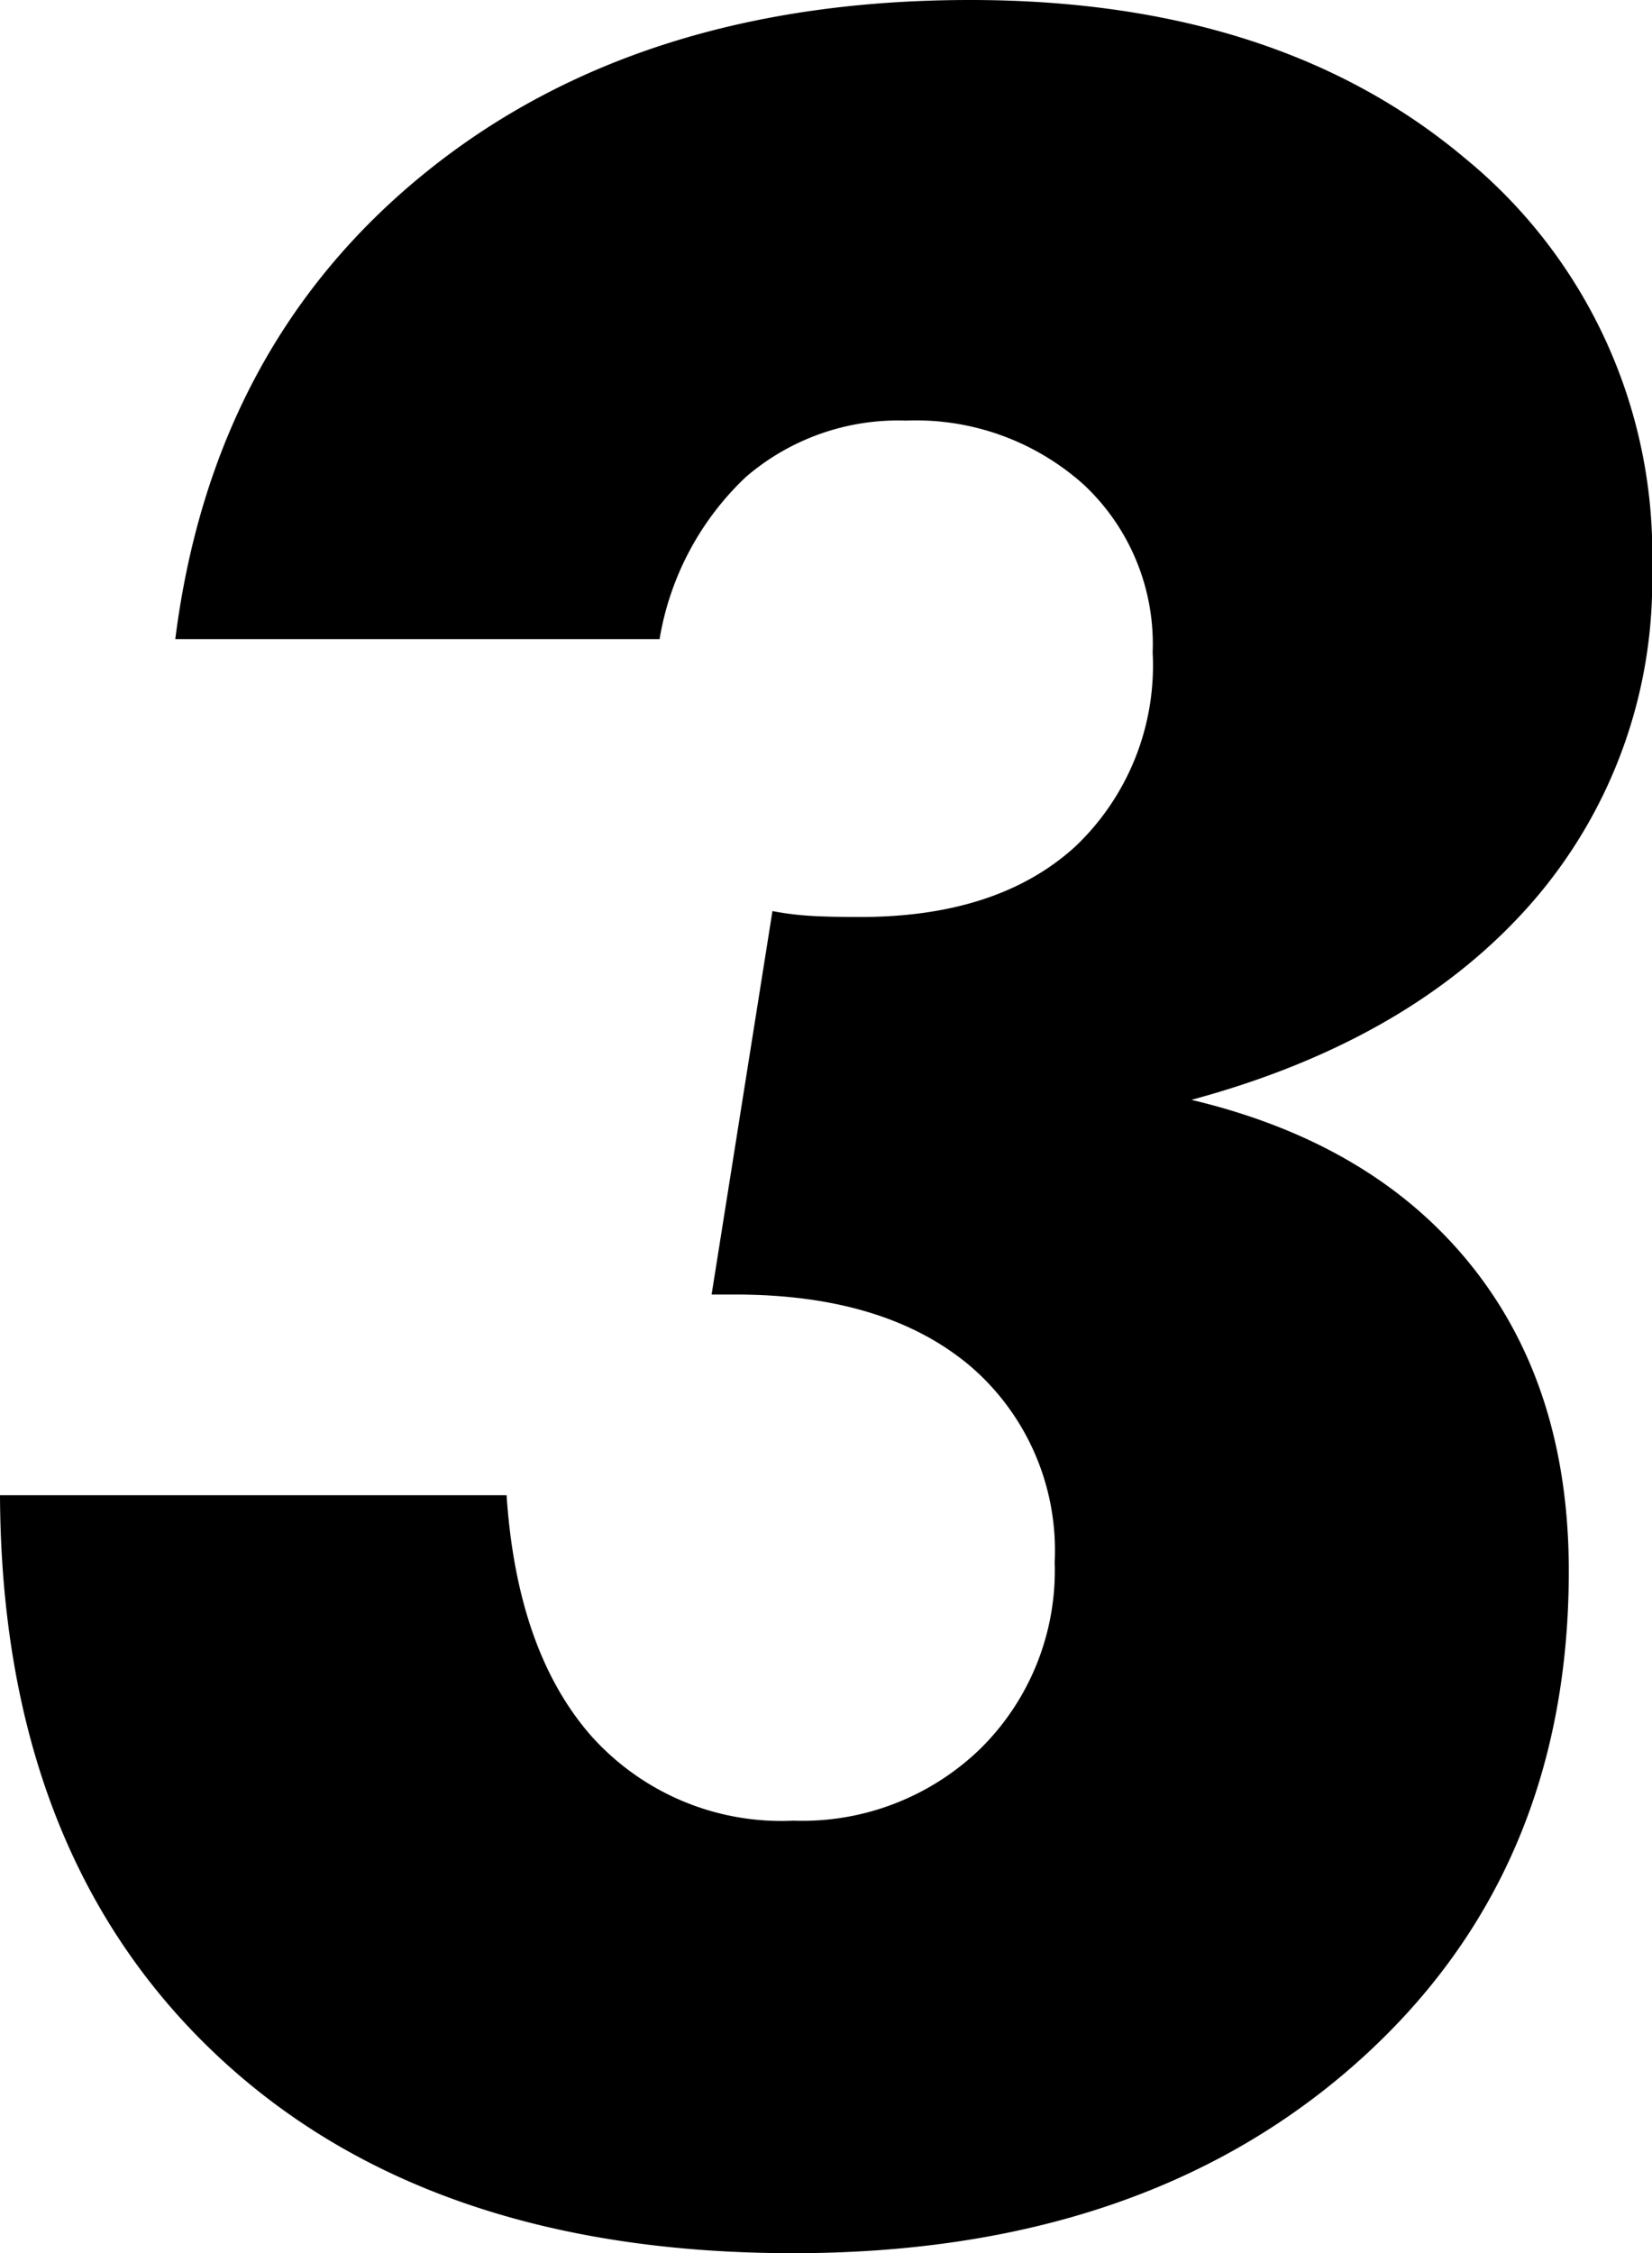
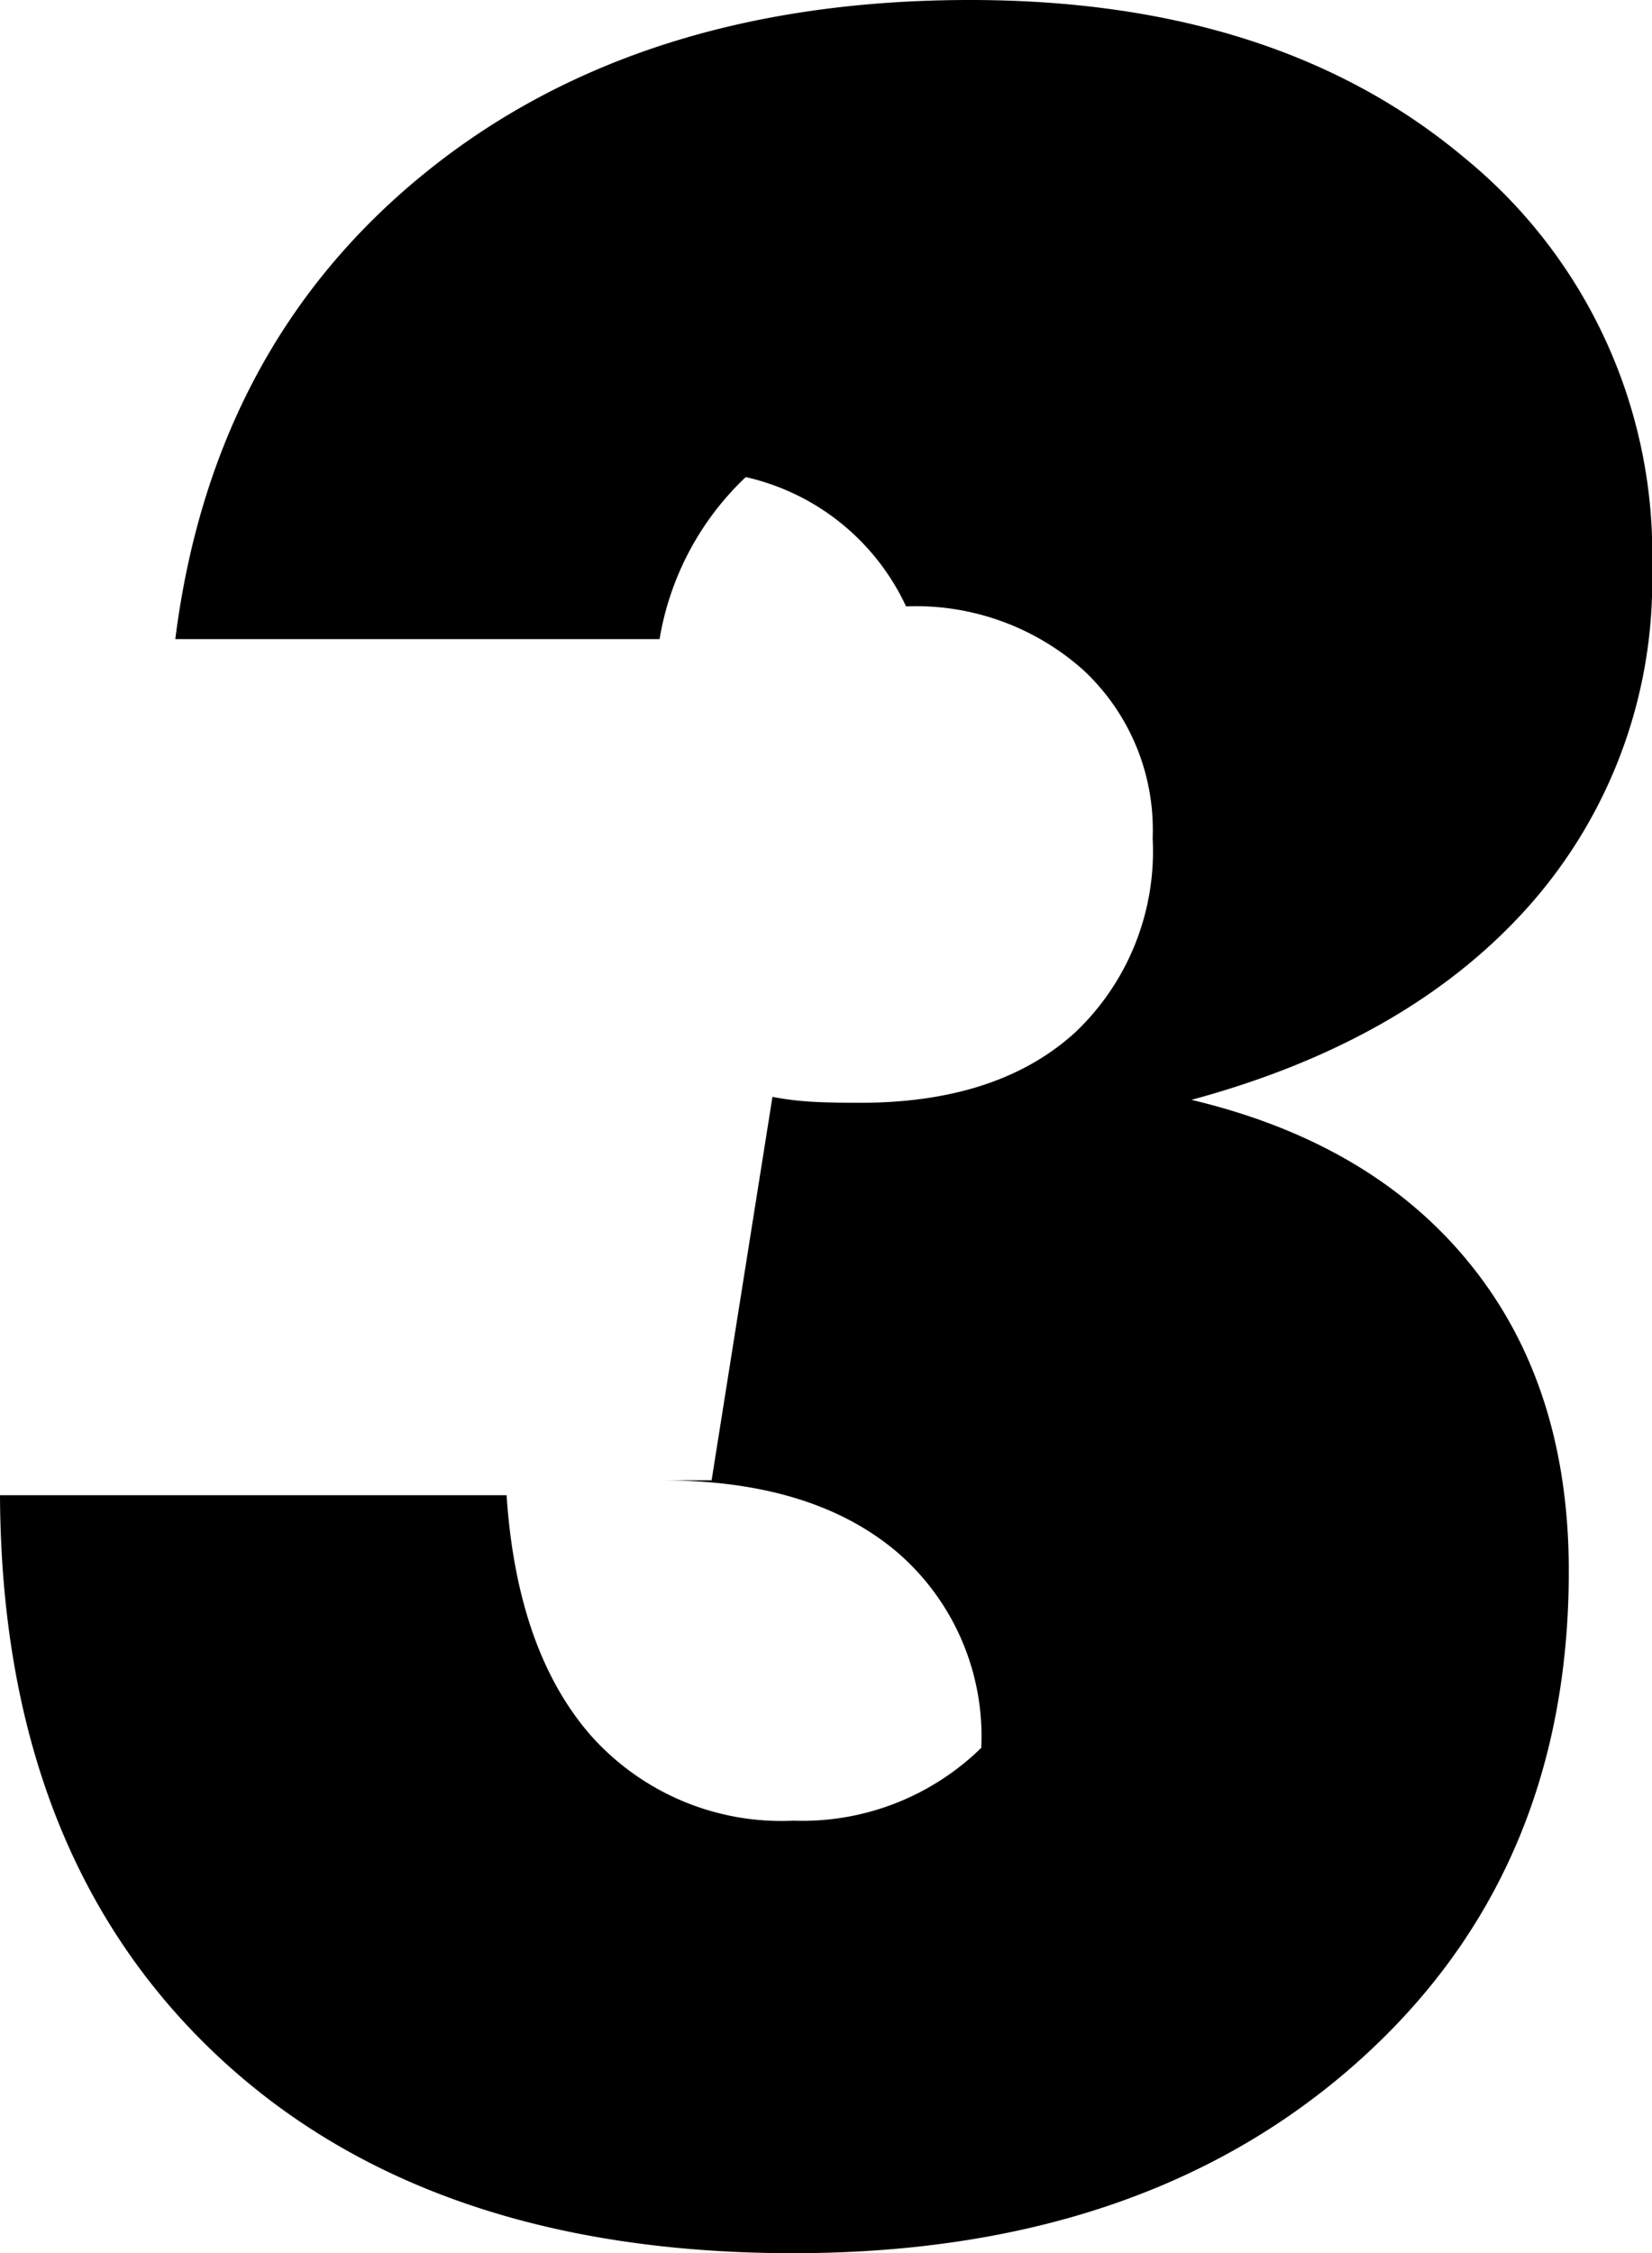
<svg xmlns="http://www.w3.org/2000/svg" width="70.586" height="96.23" viewBox="0 0 70.586 96.23">
-   <path id="パス_20736" data-name="パス 20736" d="M3.936-30.024H25.581q.444,6.665,3.618,10.283a10.9,10.9,0,0,0,8.633,3.618,10.934,10.934,0,0,0,8.03-3.11A10.689,10.689,0,0,0,49-27.168a10.368,10.368,0,0,0-3.618-8.379q-3.618-3.047-10.029-3.047H34.341l2.6-16.377a12.35,12.35,0,0,0,1.428.19q.793.063,2.317.063,5.9,0,9.2-3.015a10.658,10.658,0,0,0,3.3-8.284,9.311,9.311,0,0,0-2.952-7.173,10.732,10.732,0,0,0-7.585-2.729A9.973,9.973,0,0,0,35.8-73.506a12.3,12.3,0,0,0-3.682,6.919H11.426q1.587-12.568,10.7-19.932t23.264-7.363q13.076,0,21.106,6.729a21.841,21.841,0,0,1,8.03,17.583A20.881,20.881,0,0,1,69.38-55.32q-5.142,5.872-14.536,8.411,7.744,1.841,11.934,7.046t4.189,13.076q0,13.013-9.141,21.074T37.832,2.349q-15.806,0-24.819-8.633T3.936-30.024Z" transform="translate(-3.936 93.882)" />
+   <path id="パス_20736" data-name="パス 20736" d="M3.936-30.024H25.581q.444,6.665,3.618,10.283a10.9,10.9,0,0,0,8.633,3.618,10.934,10.934,0,0,0,8.03-3.11a10.368,10.368,0,0,0-3.618-8.379q-3.618-3.047-10.029-3.047H34.341l2.6-16.377a12.35,12.35,0,0,0,1.428.19q.793.063,2.317.063,5.9,0,9.2-3.015a10.658,10.658,0,0,0,3.3-8.284,9.311,9.311,0,0,0-2.952-7.173,10.732,10.732,0,0,0-7.585-2.729A9.973,9.973,0,0,0,35.8-73.506a12.3,12.3,0,0,0-3.682,6.919H11.426q1.587-12.568,10.7-19.932t23.264-7.363q13.076,0,21.106,6.729a21.841,21.841,0,0,1,8.03,17.583A20.881,20.881,0,0,1,69.38-55.32q-5.142,5.872-14.536,8.411,7.744,1.841,11.934,7.046t4.189,13.076q0,13.013-9.141,21.074T37.832,2.349q-15.806,0-24.819-8.633T3.936-30.024Z" transform="translate(-3.936 93.882)" />
</svg>